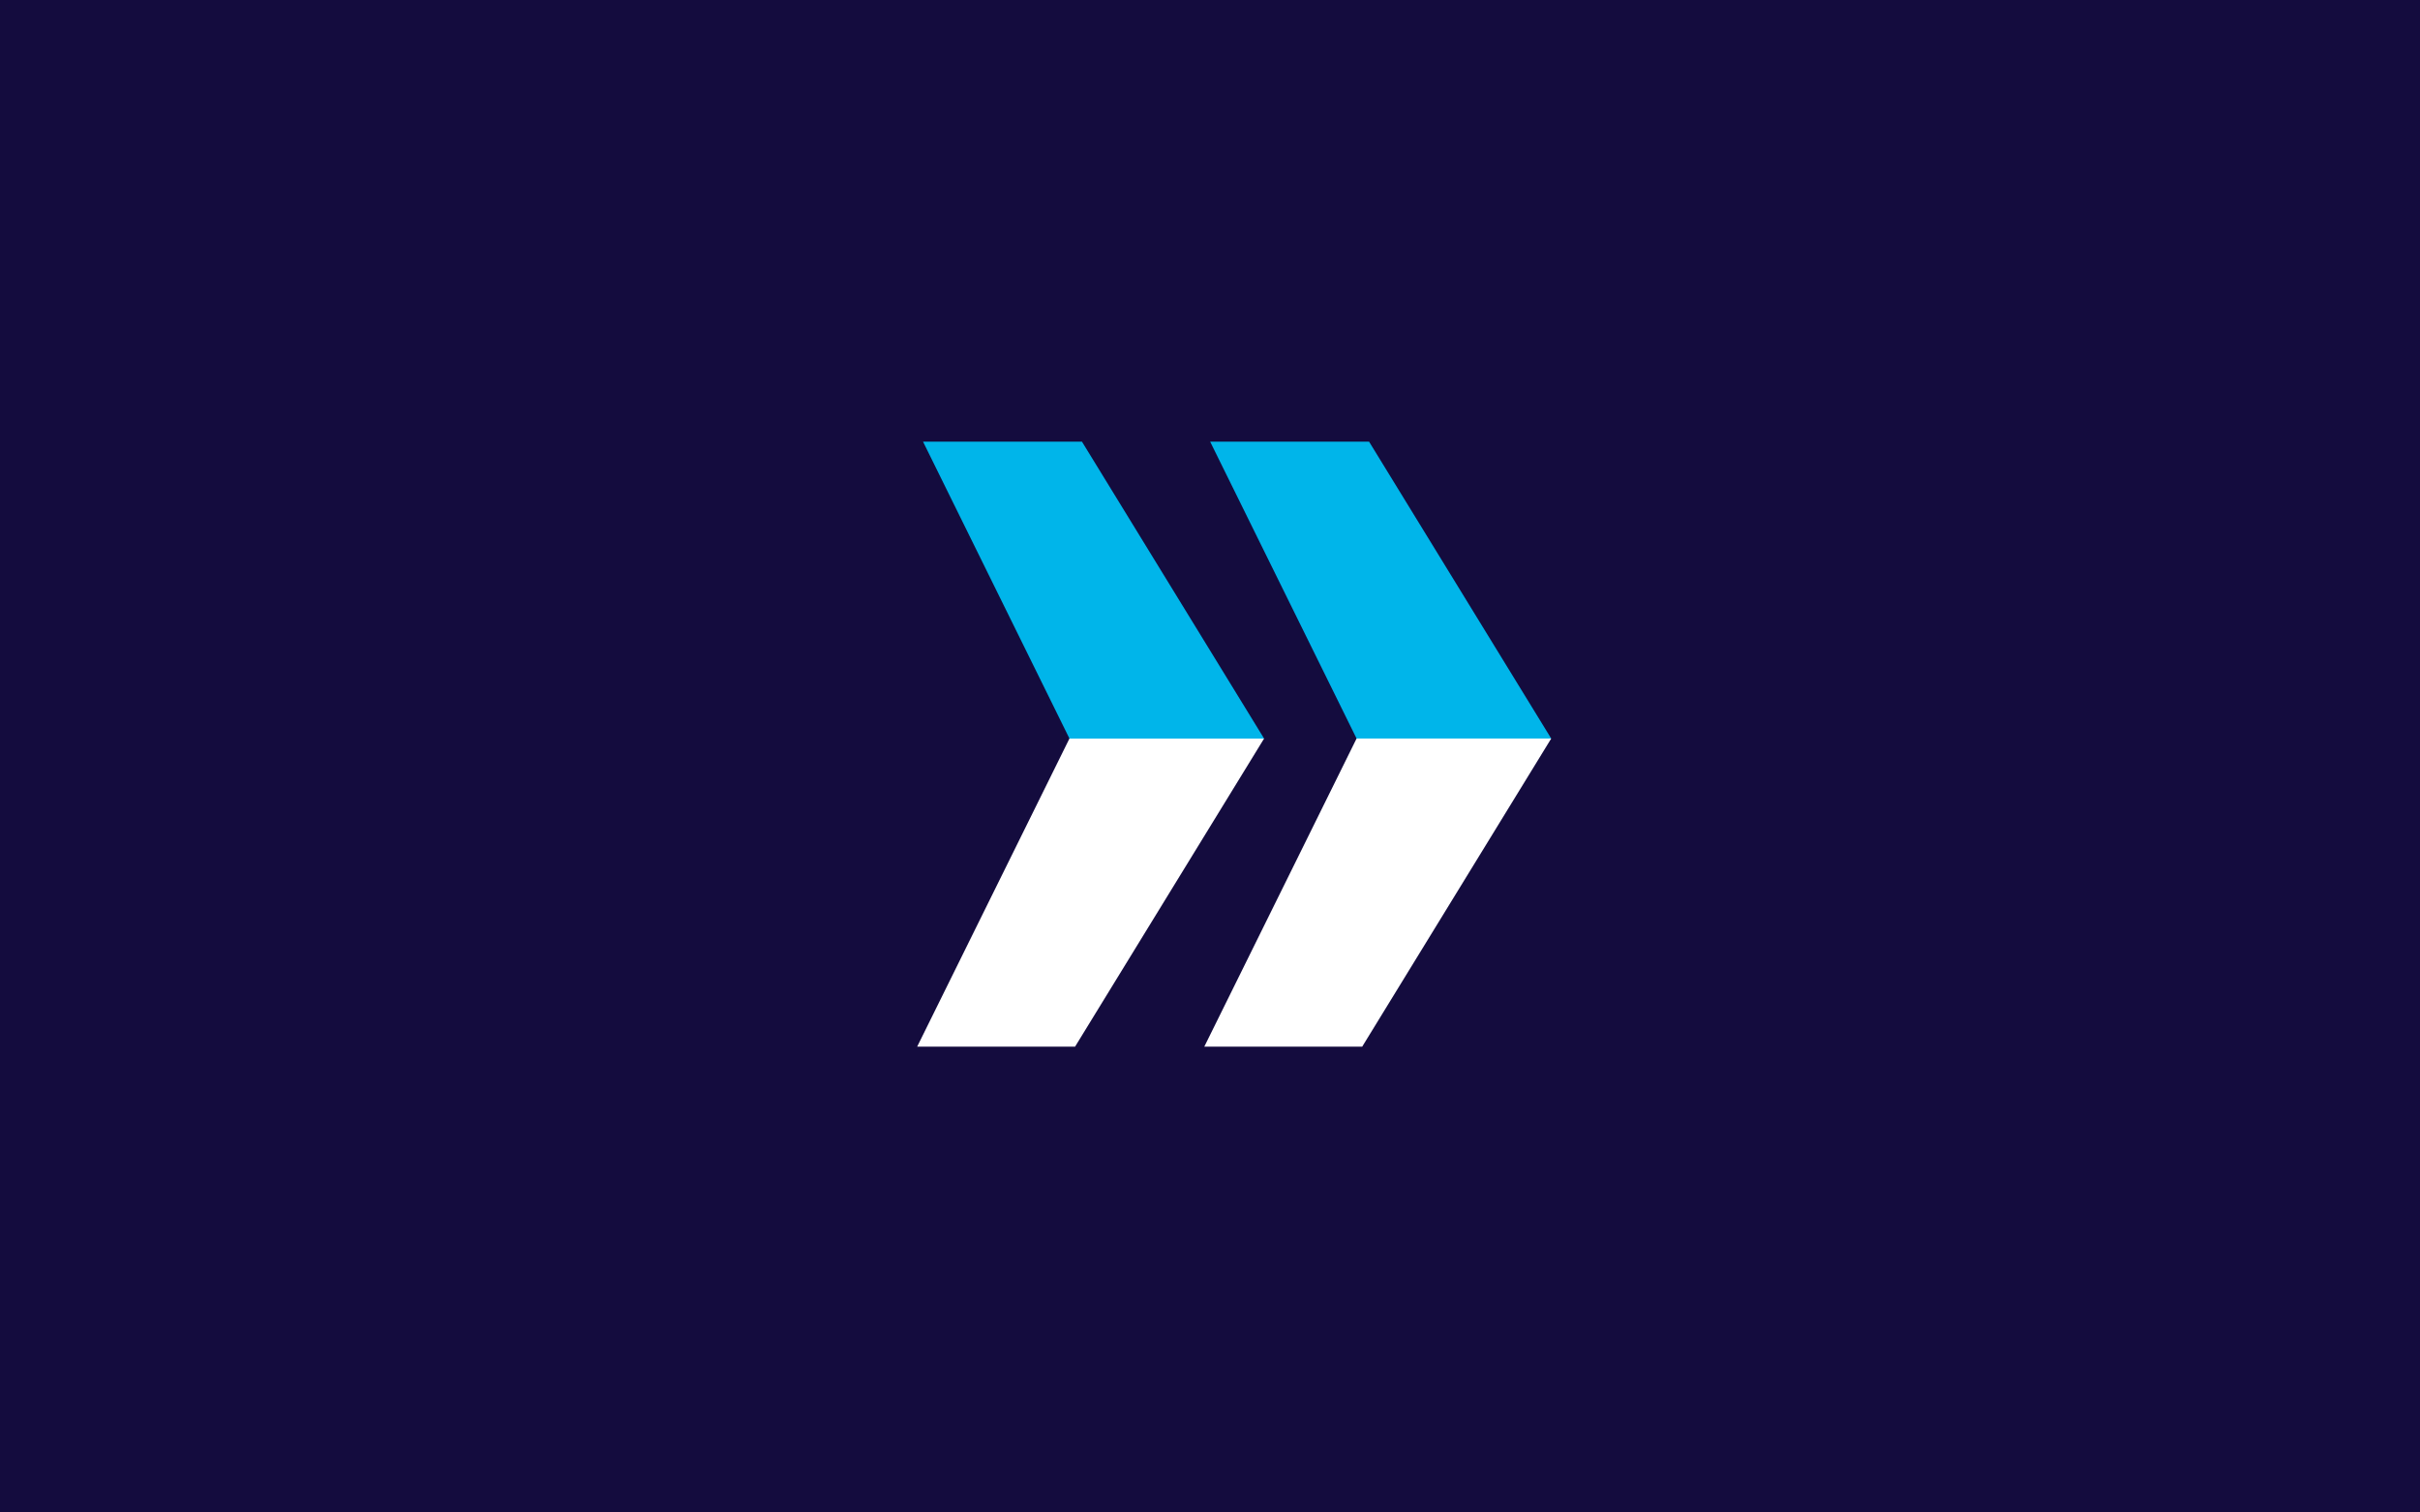
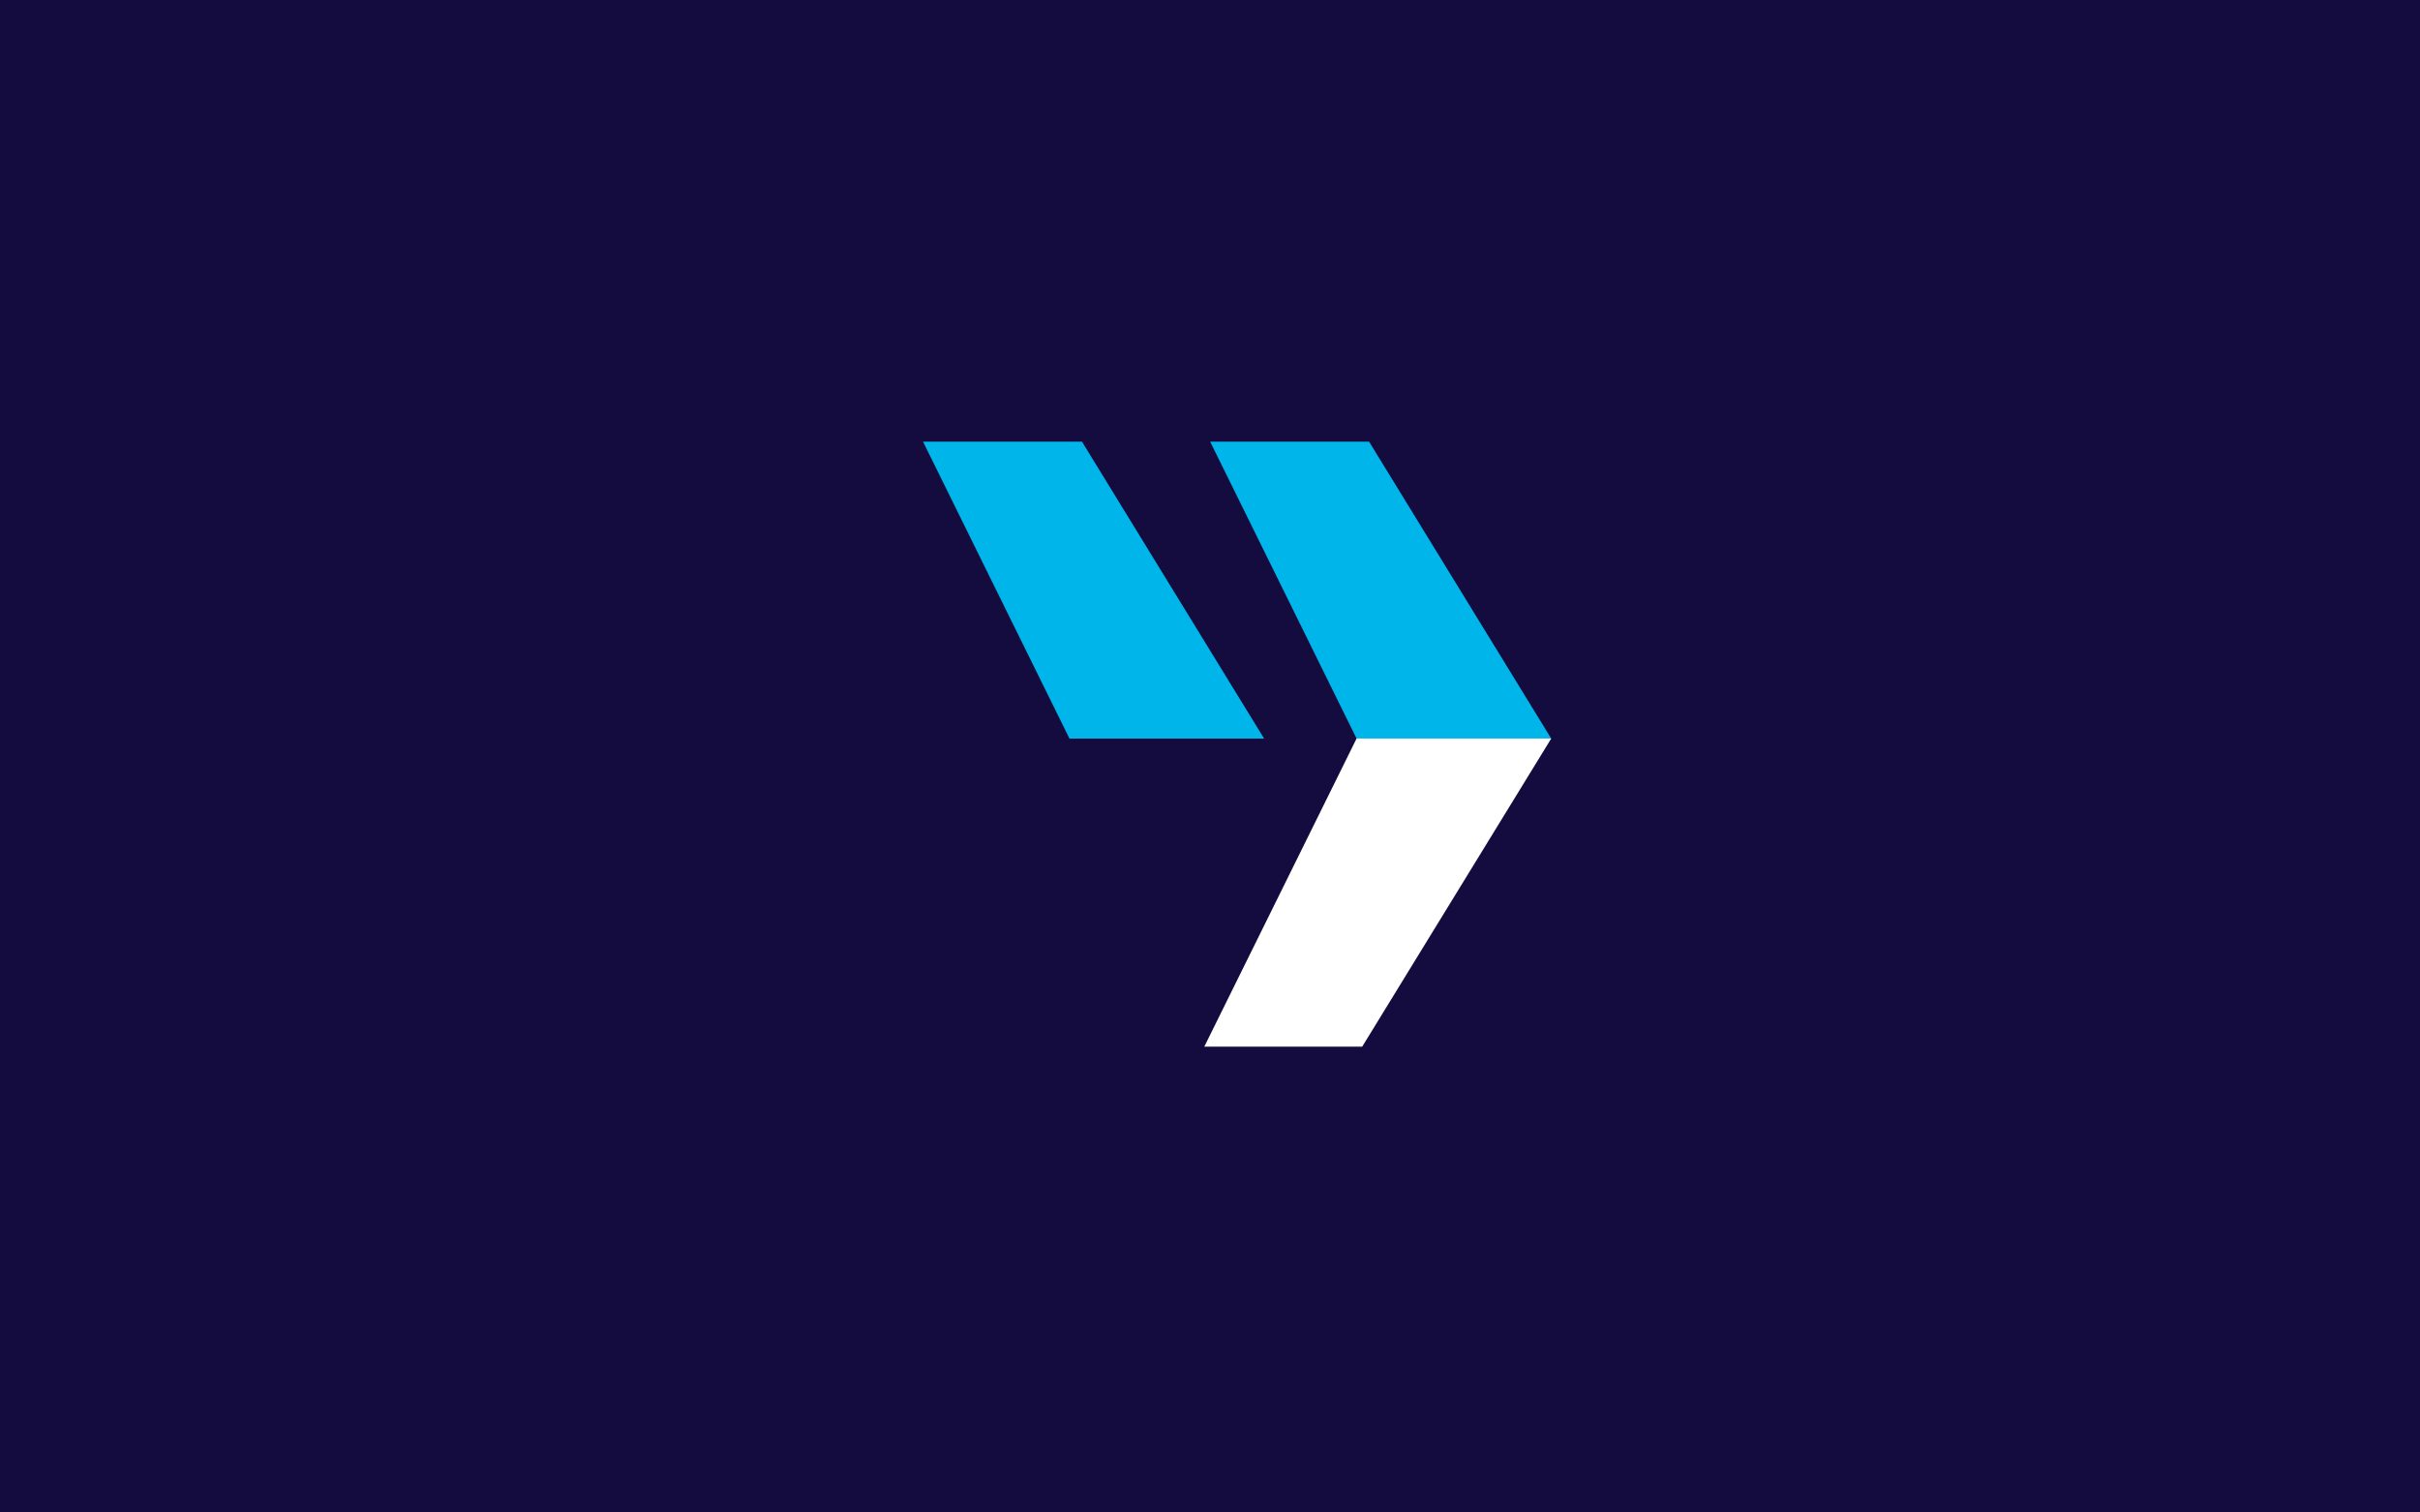
<svg xmlns="http://www.w3.org/2000/svg" version="1.1" id="Layer_1" x="0px" y="0px" viewBox="0 0 1133.858 708.661" style="enable-background:new 0 0 1133.858 708.661;" xml:space="preserve">
  <style type="text/css">
	.st0{fill:#140C3E;}
	.st1{fill:#FFFFFF;}
	.st2{fill:#00B5EA;}
</style>
  <rect class="st0" width="1133.858" height="708.661" />
  <g>
    <g>
-       <polygon class="st1" points="503.713,490.394 592.273,346.038 501.075,346.038 429.731,490.394   " />
-     </g>
+       </g>
    <g>
      <polygon class="st2" points="506.934,206.929 592.276,346.042 501.079,346.042 432.473,206.929   " />
    </g>
    <g>
      <polygon class="st2" points="641.461,206.929 726.804,346.042 635.607,346.042 567,206.929   " />
    </g>
    <g>
      <polygon class="st1" points="726.8,346.037 635.602,346.037 564.259,490.394 638.241,490.394   " />
    </g>
  </g>
</svg>